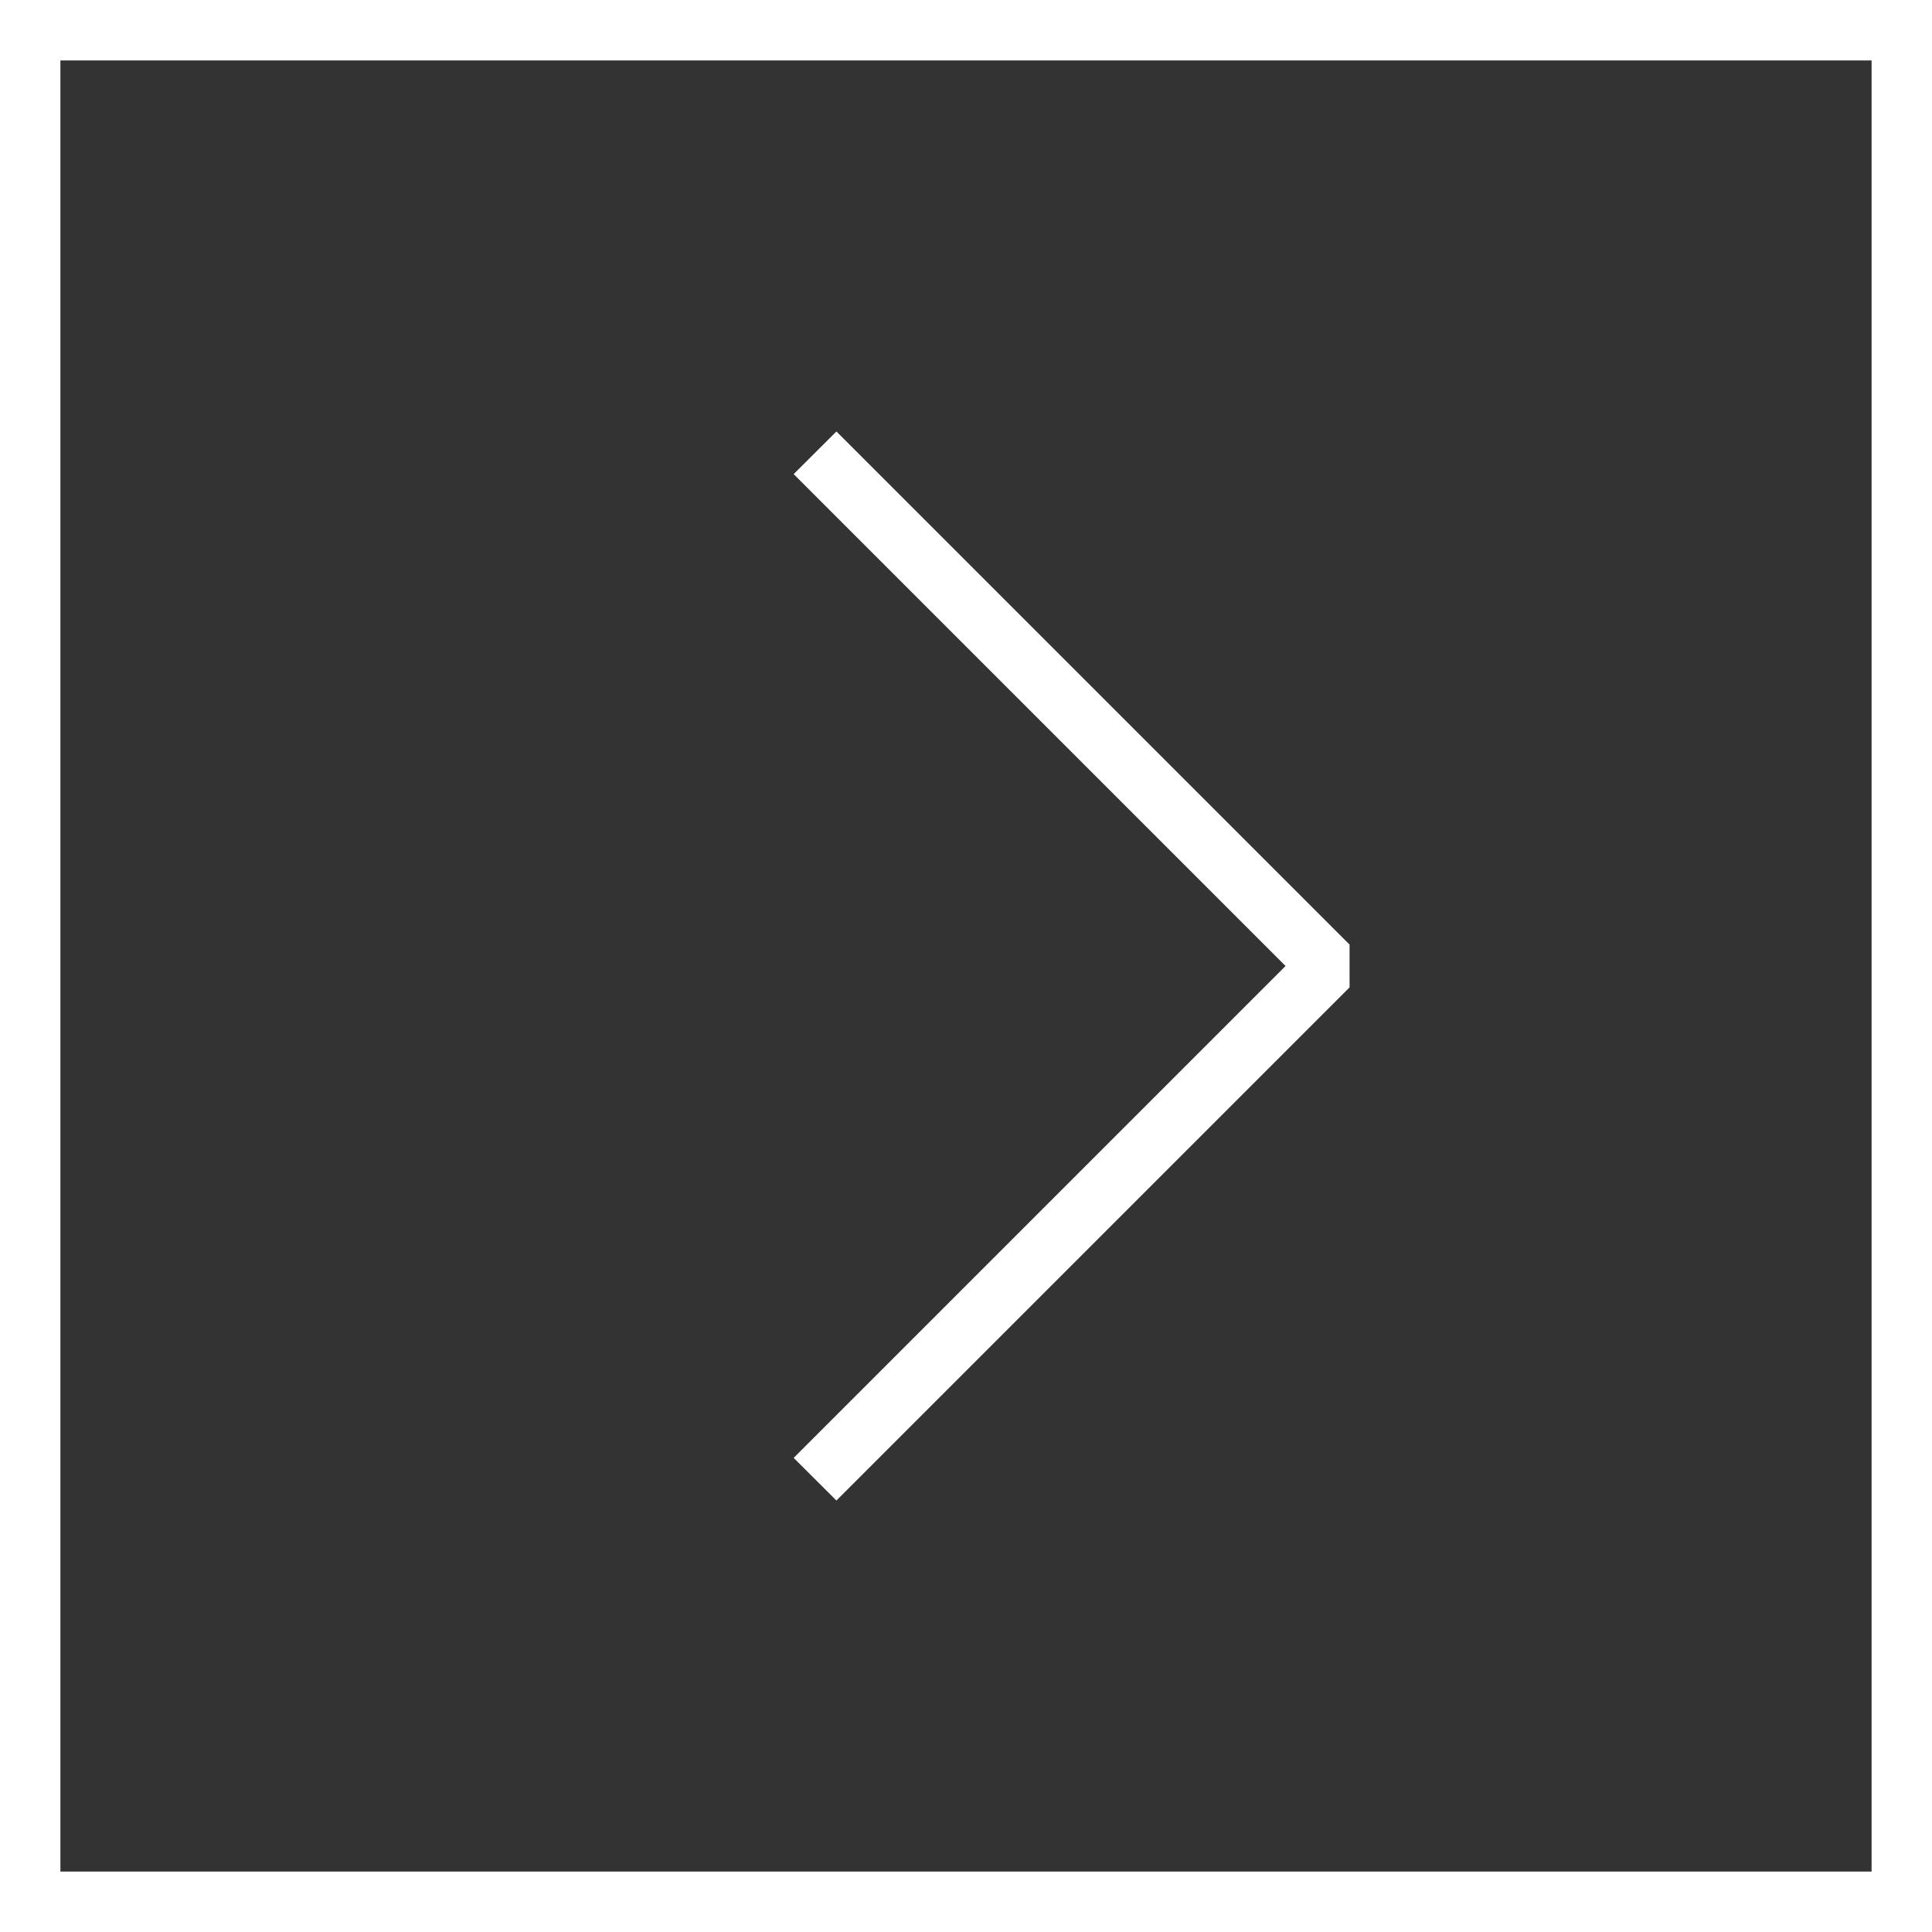
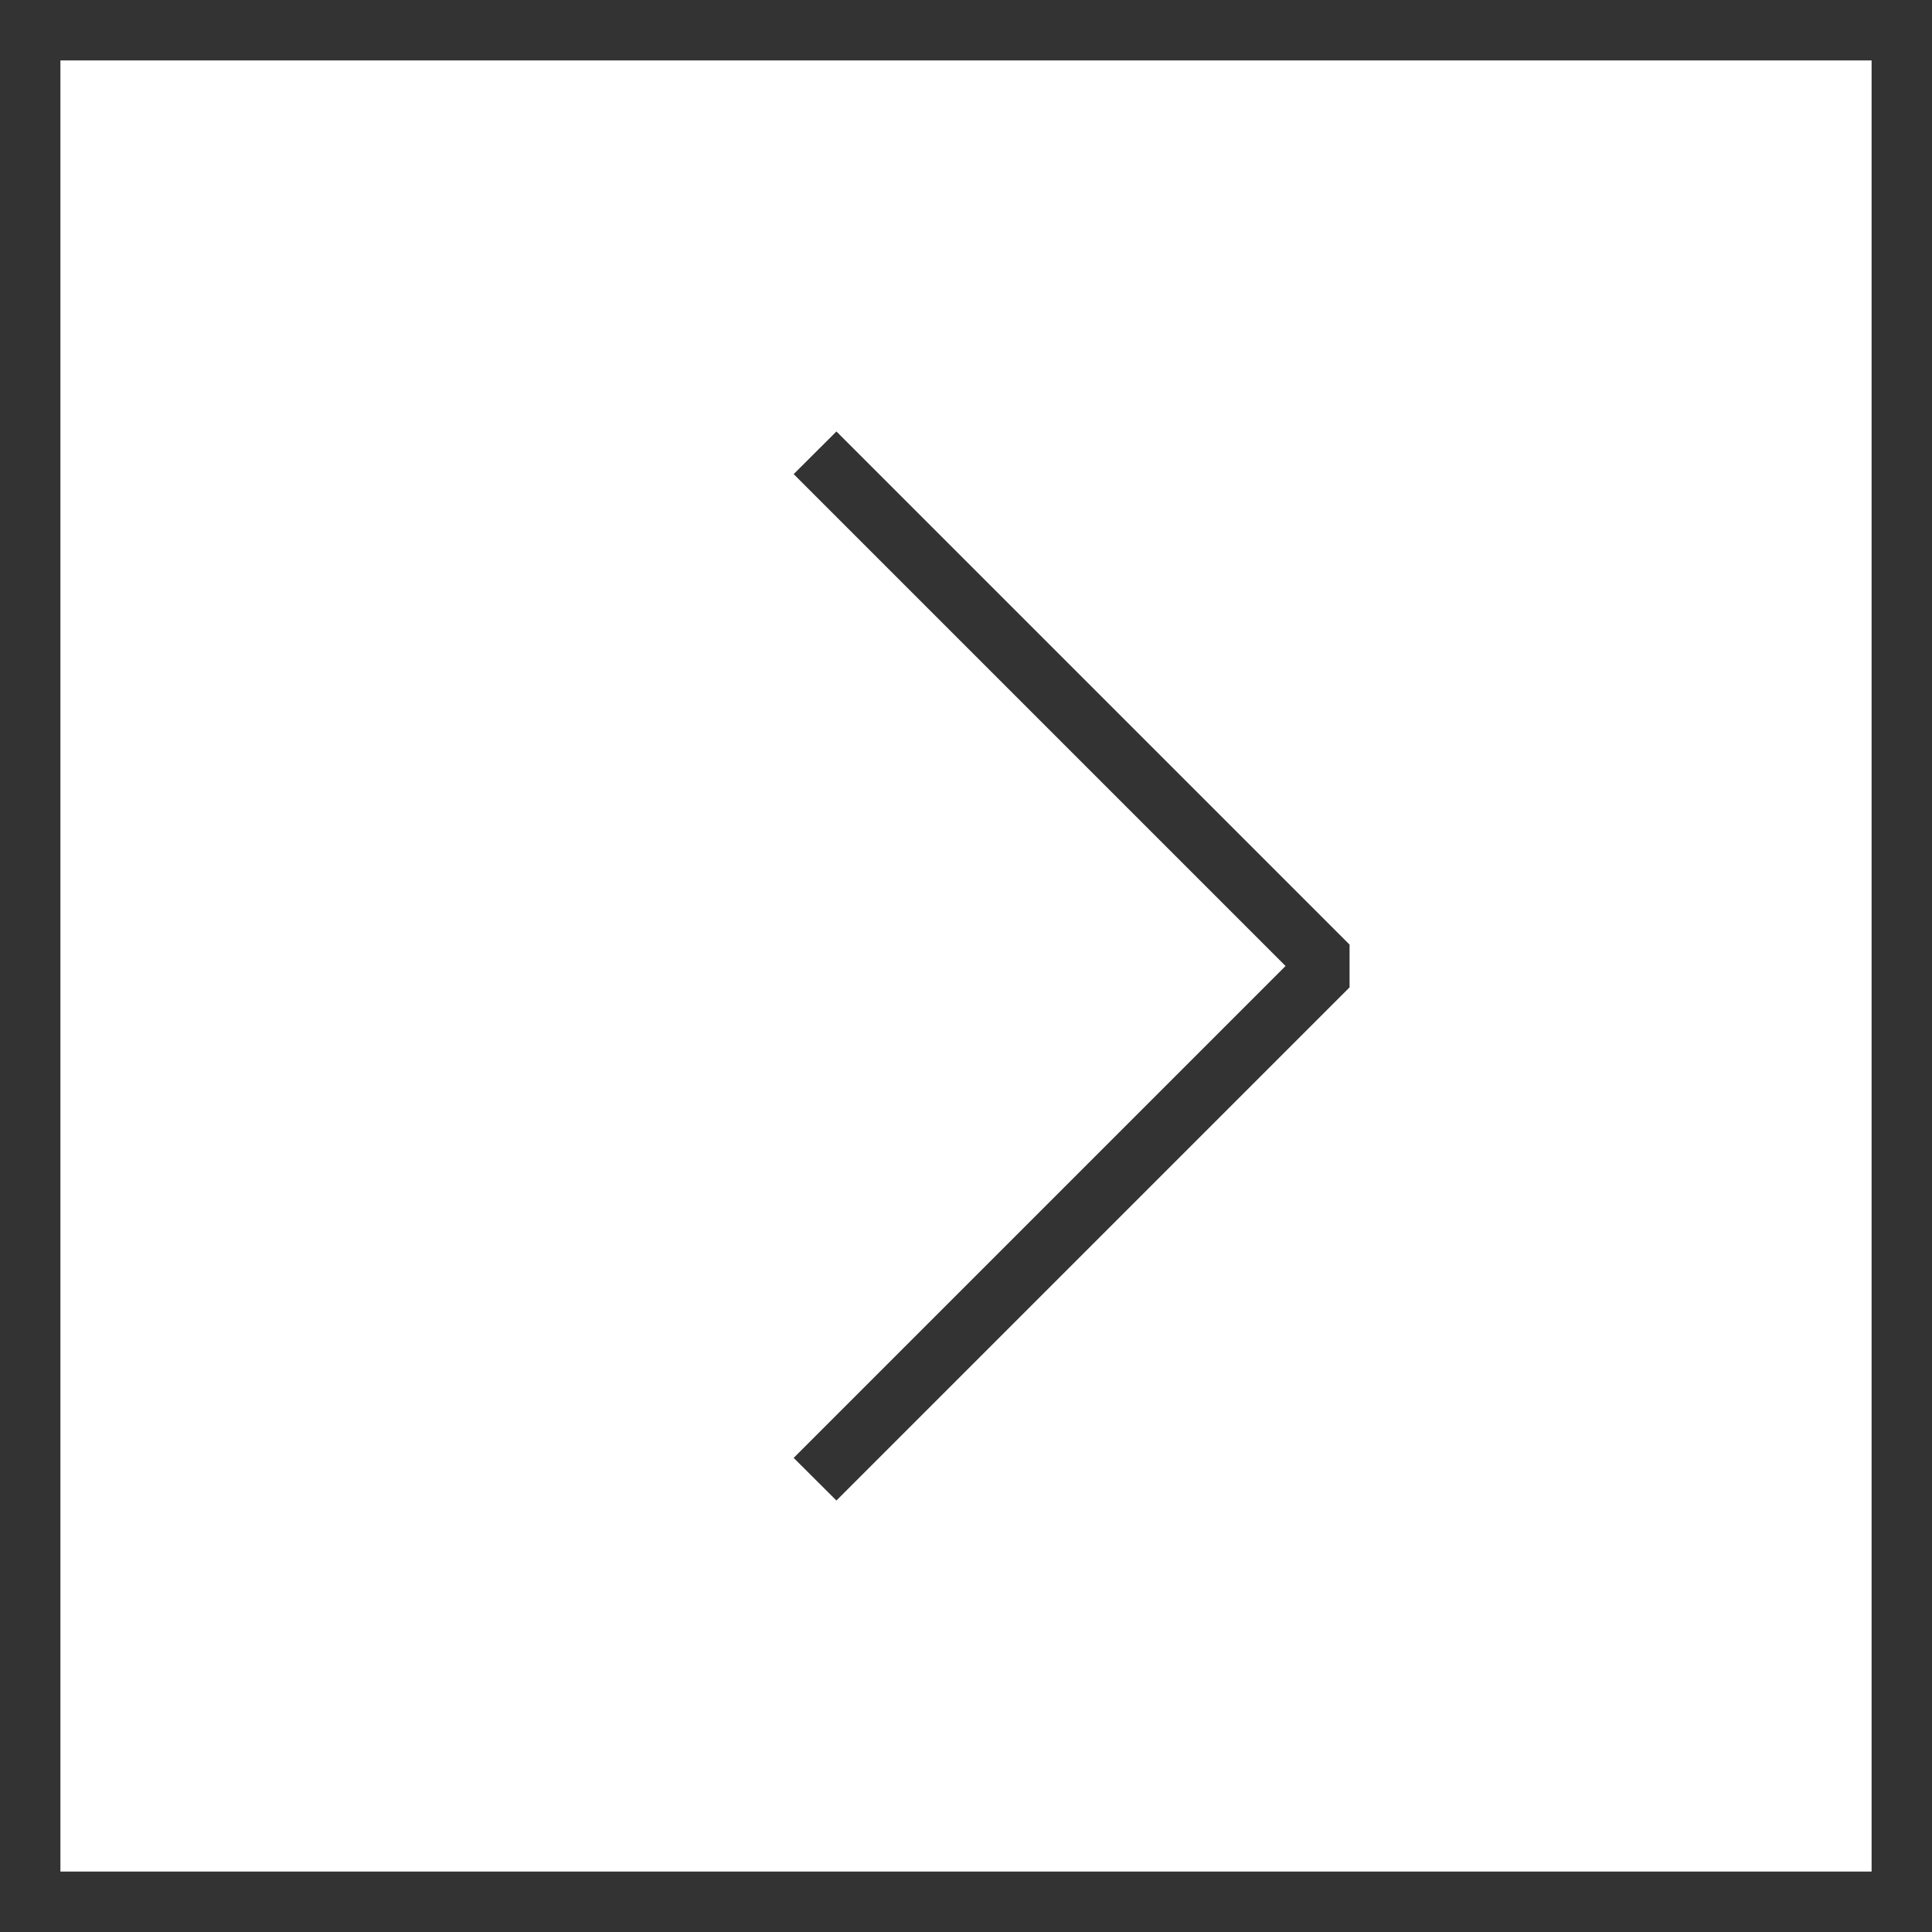
<svg xmlns="http://www.w3.org/2000/svg" width="15" height="15" viewBox="0 0 15 15">
  <rect x="0" y="0" width="15" height="15" fill="#333333" stroke="none" />
  <defs>
    <style>
      .cls-1 {
        fill: #fff;
        fill-rule: evenodd;
      }
    </style>
  </defs>
-   <path id="arrows_square_right_white.svg" class="cls-1" d="M839.494,748.65l-0.332-.331,3.819-3.819-3.819-3.819,0.332-.331,3.984,3.984v0.332ZM848,752H833V737h15v15Zm-14.531-.469h14.062V737.469H833.469v14.062Z" transform="translate(-833 -737)" />
+   <path id="arrows_square_right_white.svg" class="cls-1" d="M839.494,748.65l-0.332-.331,3.819-3.819-3.819-3.819,0.332-.331,3.984,3.984v0.332ZM848,752H833h15v15Zm-14.531-.469h14.062V737.469H833.469v14.062Z" transform="translate(-833 -737)" />
</svg>